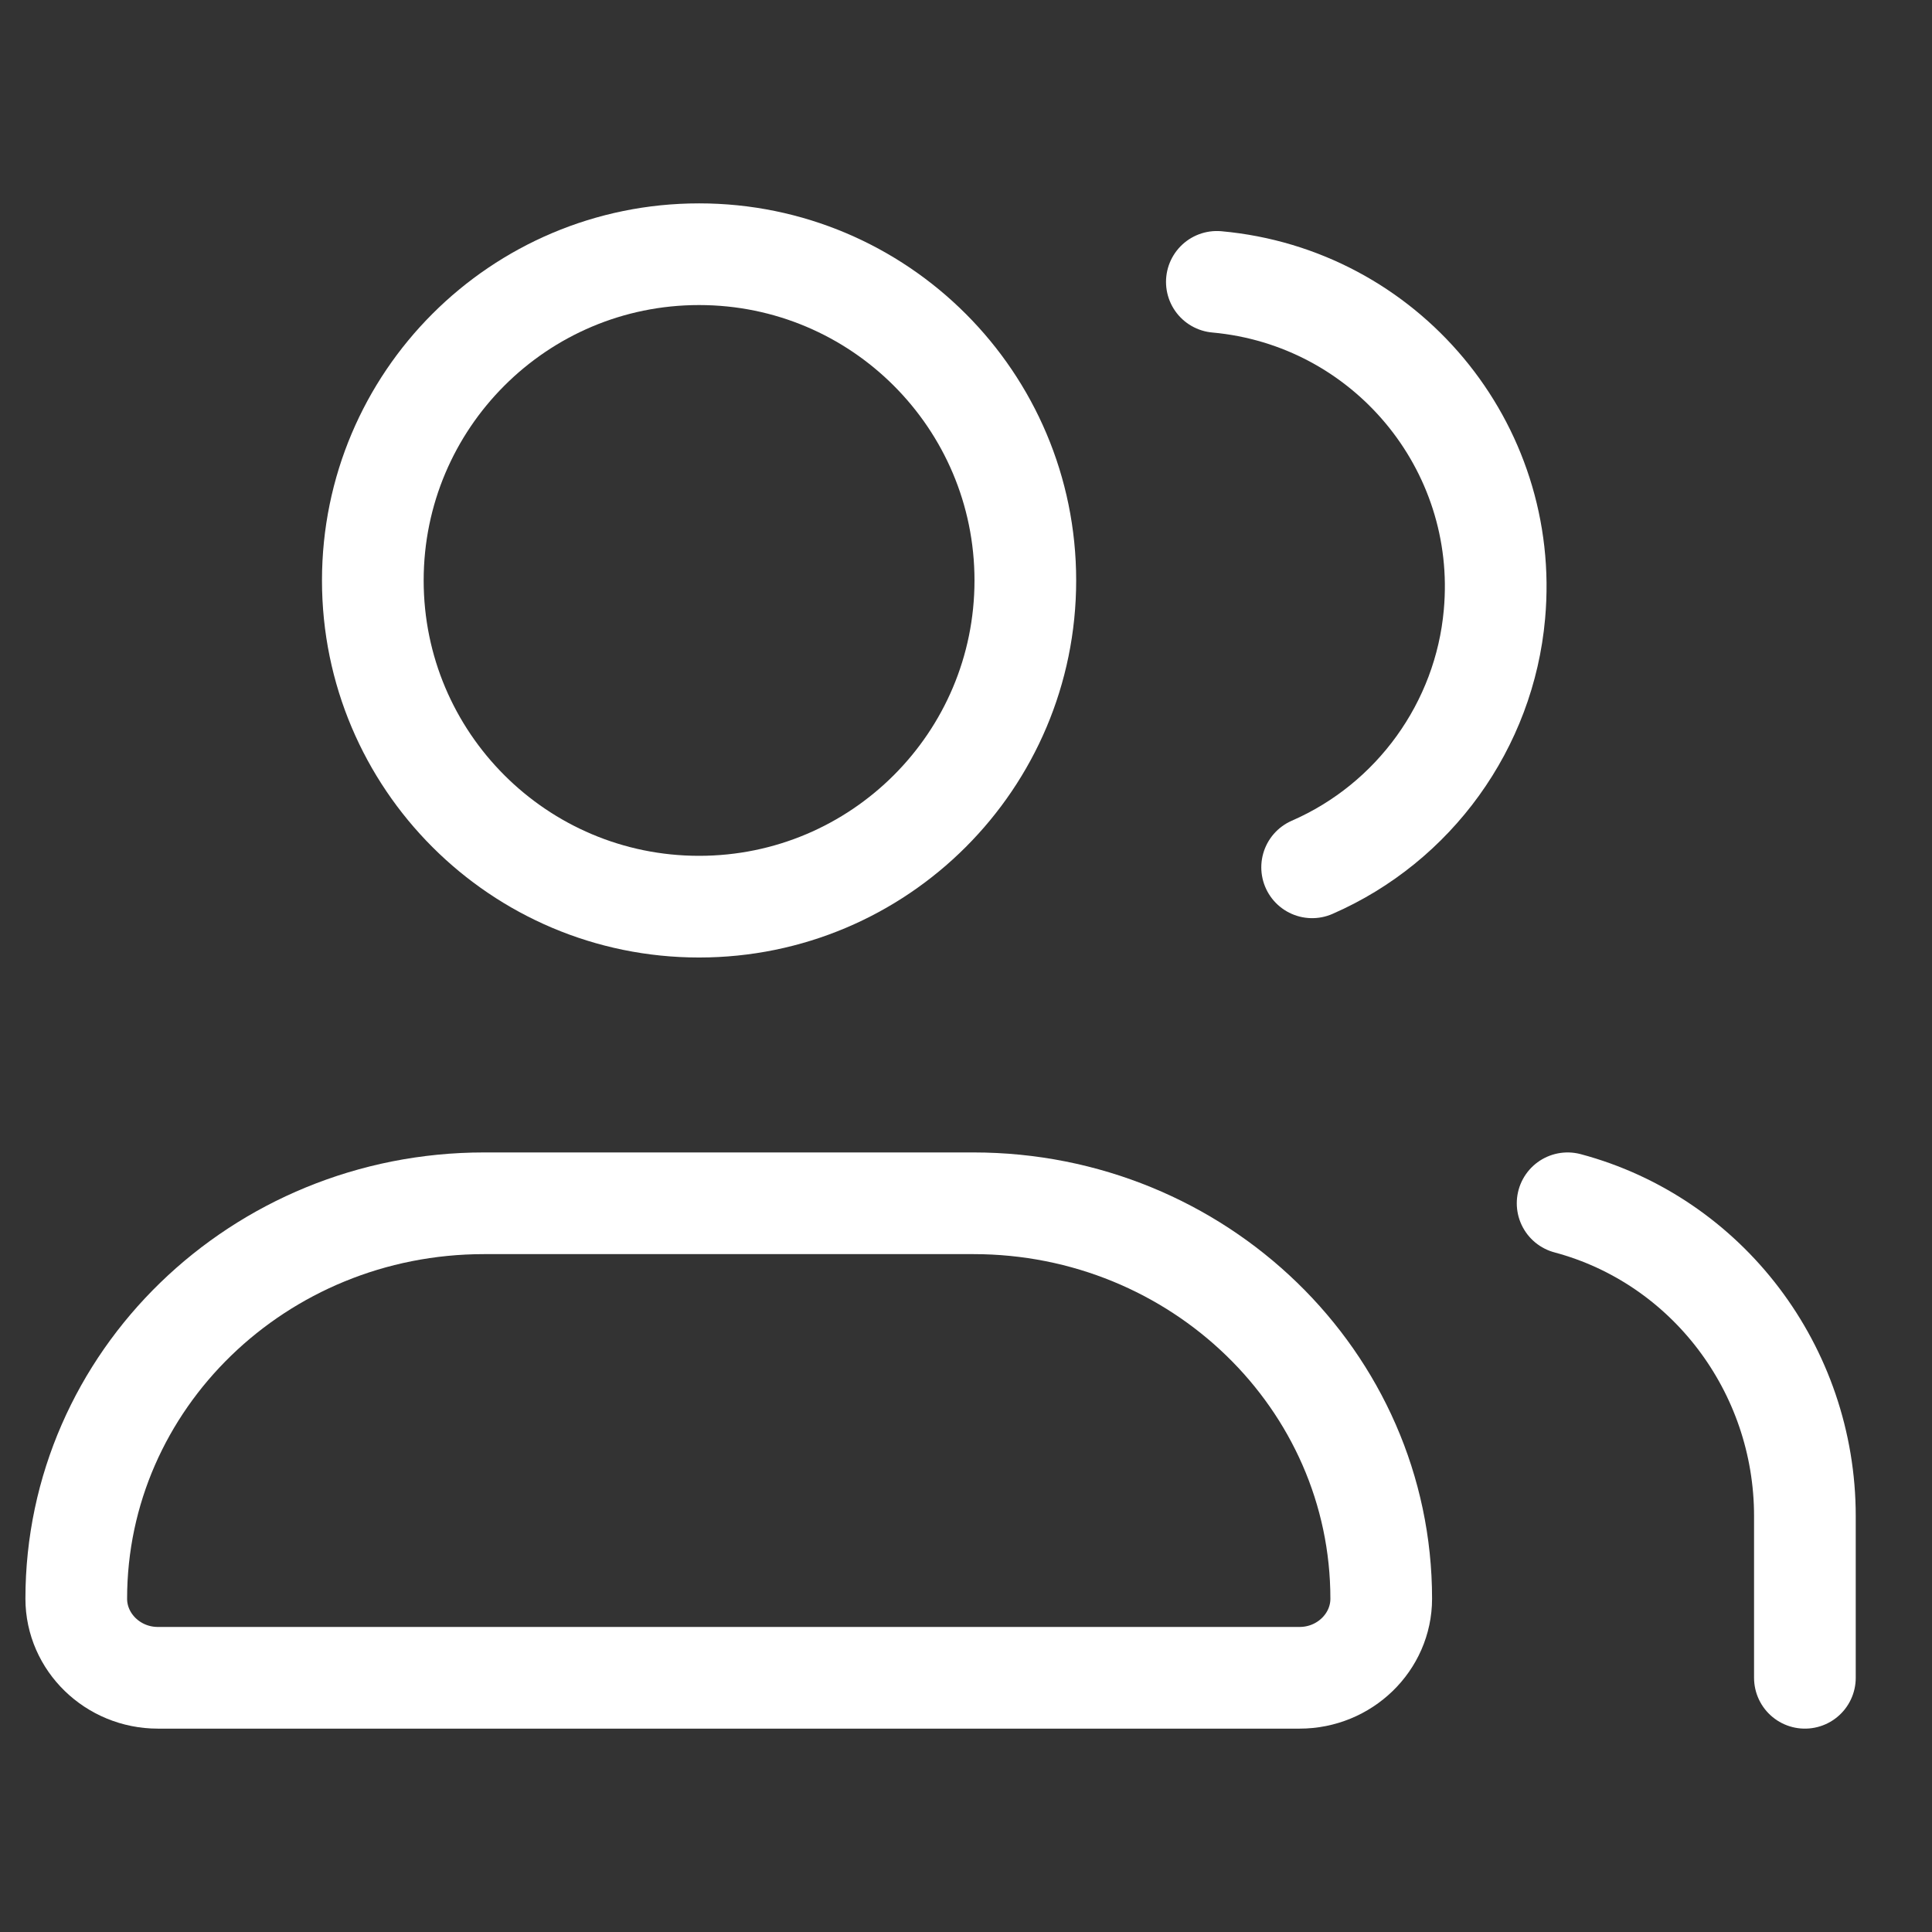
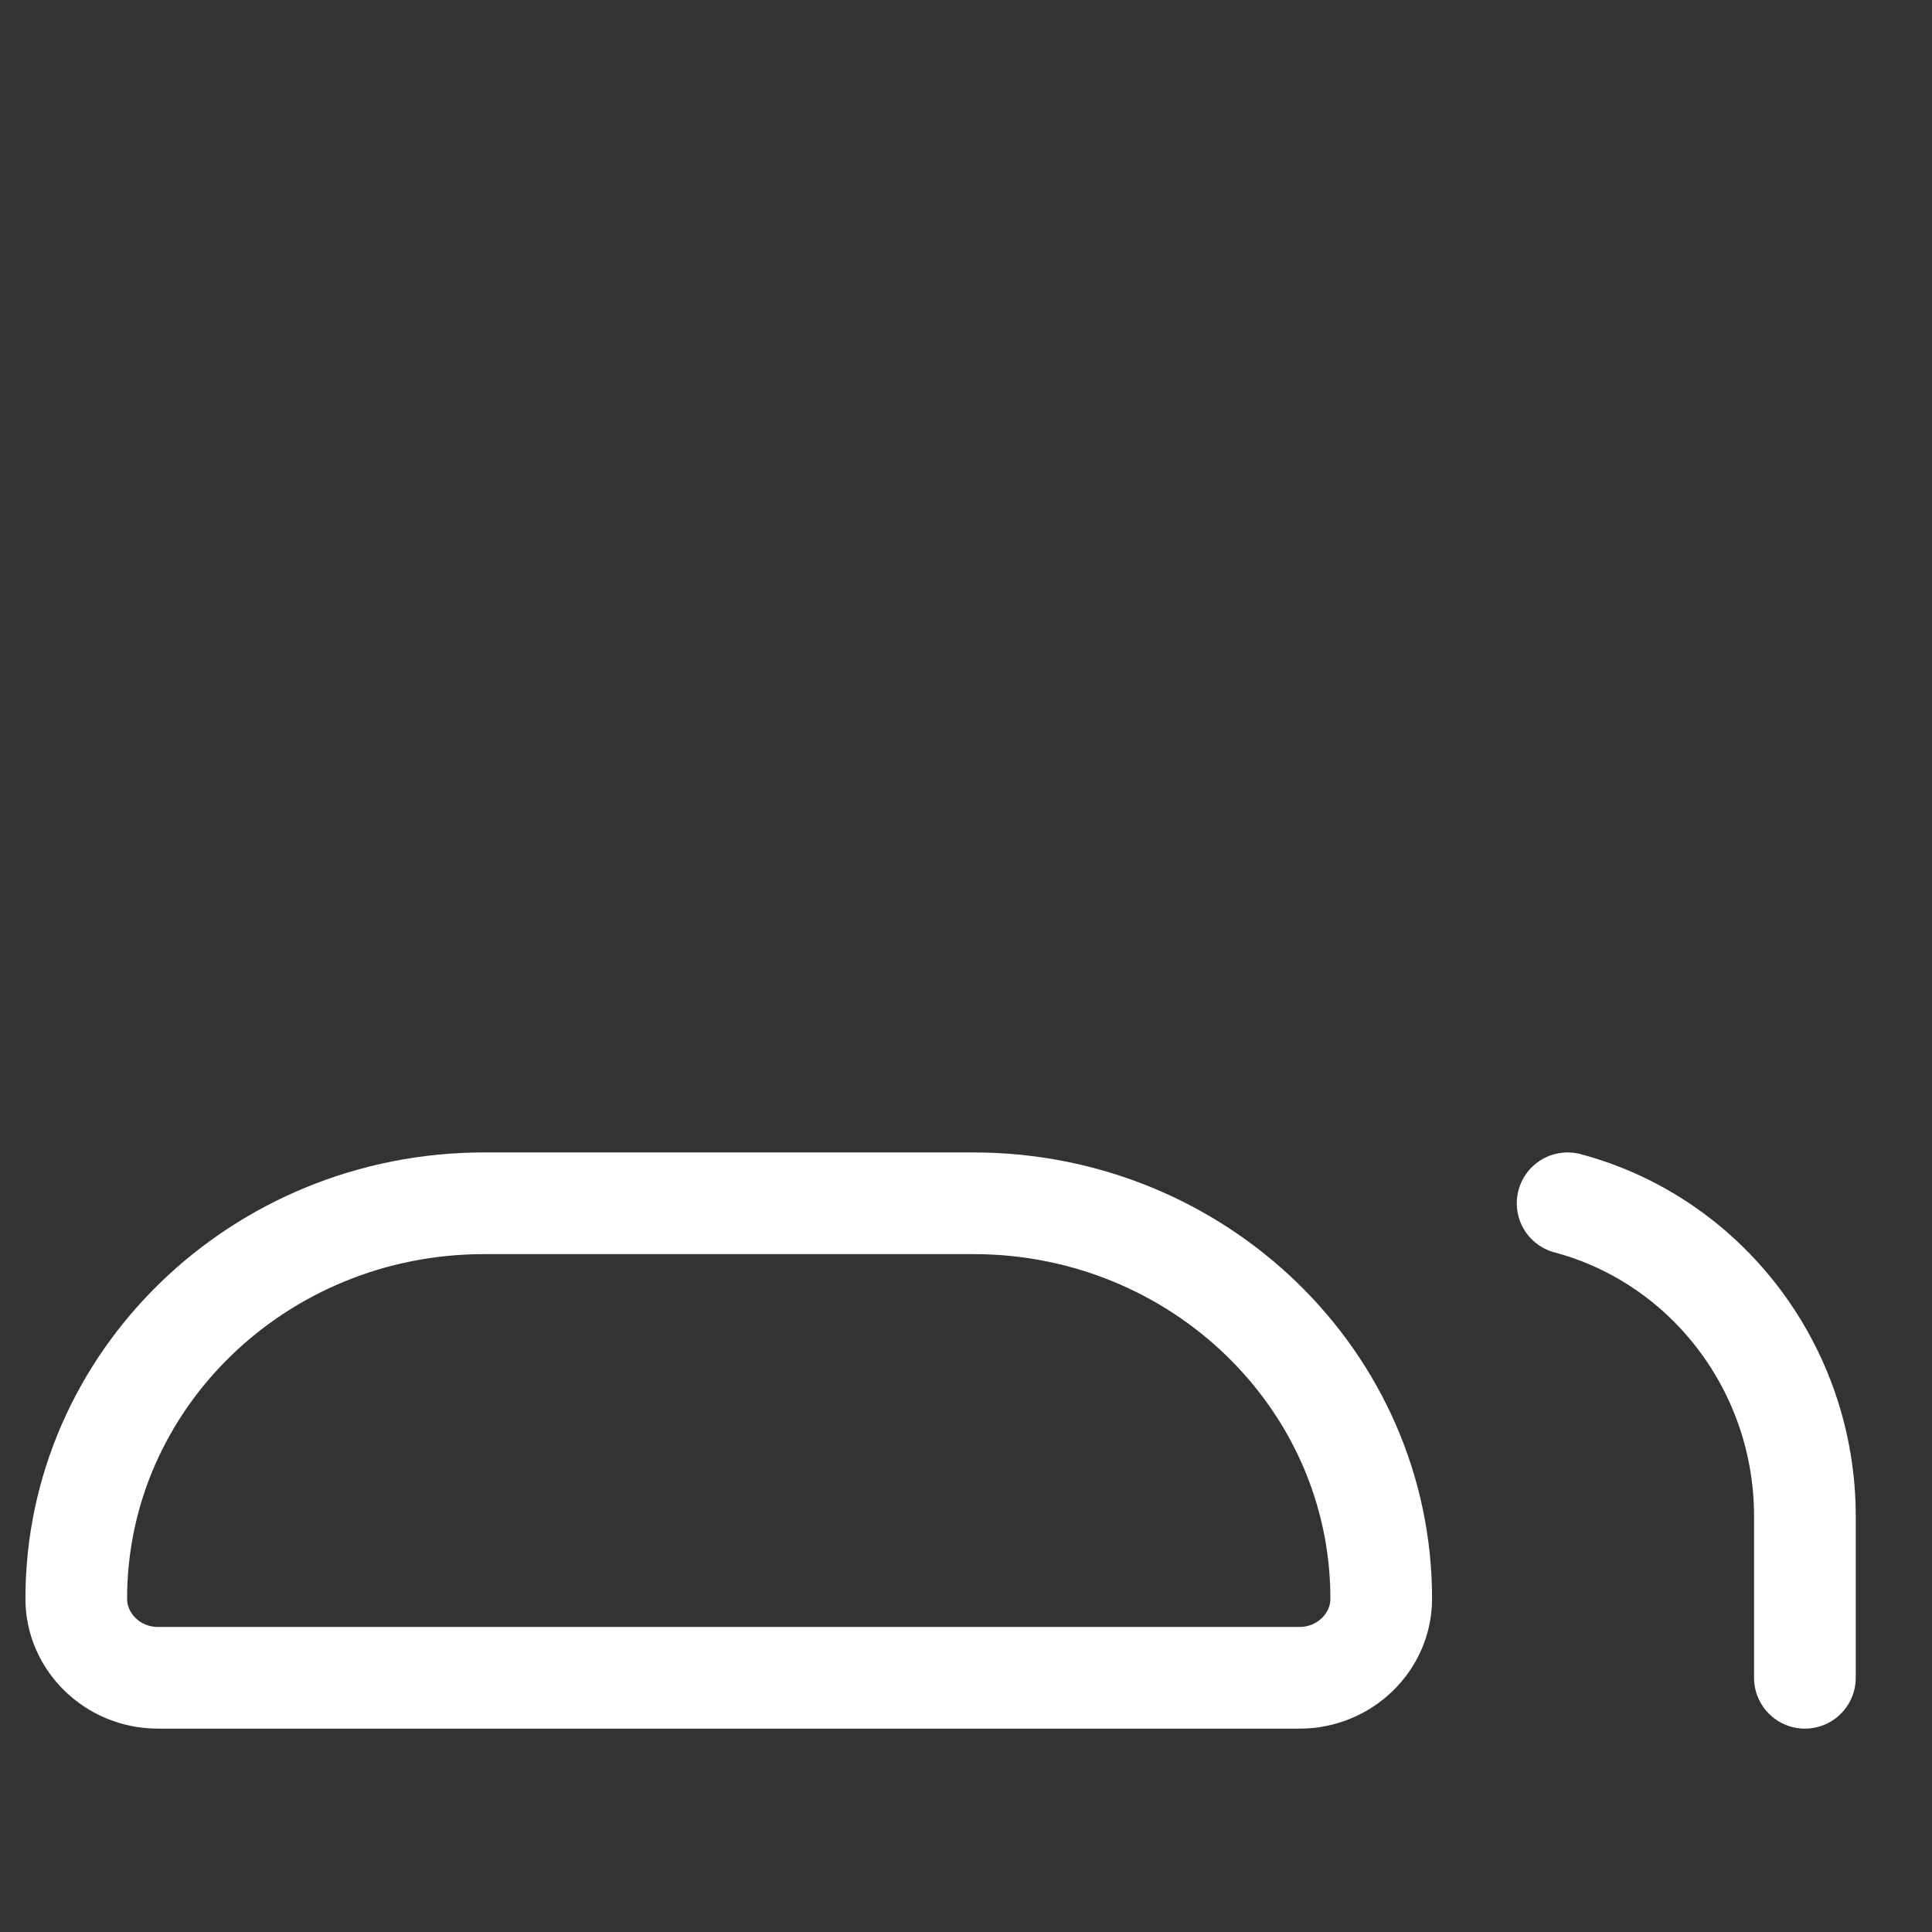
<svg xmlns="http://www.w3.org/2000/svg" width="38" height="38" viewBox="0 0 38 38" fill="none">
  <rect x="0" y="0" width="38" height="38" fill="#333333" stroke="none" />
  <g id="Group 60">
    <g id="Group 61">
-       <path id="Vector" d="M13.75 17.833C17.294 17.833 20.167 14.96 20.167 11.417C20.167 7.873 17.294 5 13.75 5C10.206 5 7.333 7.873 7.333 11.417C7.333 14.96 10.206 17.833 13.75 17.833Z" stroke="white" stroke-width="2" stroke-linecap="round" stroke-linejoin="round" />
      <path id="Vector_2" d="M35.5 33V29.82C35.5 26.926 33.571 24.398 30.833 23.667" stroke="white" stroke-width="2" stroke-linecap="round" stroke-linejoin="round" />
-       <path id="Vector_3" d="M23.934 5.544C27.249 5.844 29.694 8.771 29.394 12.083C29.2 14.265 27.817 16.183 25.808 17.059" stroke="white" stroke-width="2" stroke-linecap="round" stroke-linejoin="round" />
      <path id="Vector_4" d="M19.146 23.667H9.521C5.093 23.667 1.5 27.151 1.5 31.444C1.5 32.3 2.222 33 3.104 33H25.562C26.445 33 27.167 32.3 27.167 31.444C27.167 27.151 23.573 23.667 19.146 23.667Z" stroke="white" stroke-width="2" stroke-linecap="round" stroke-linejoin="round" />
    </g>
  </g>
</svg>